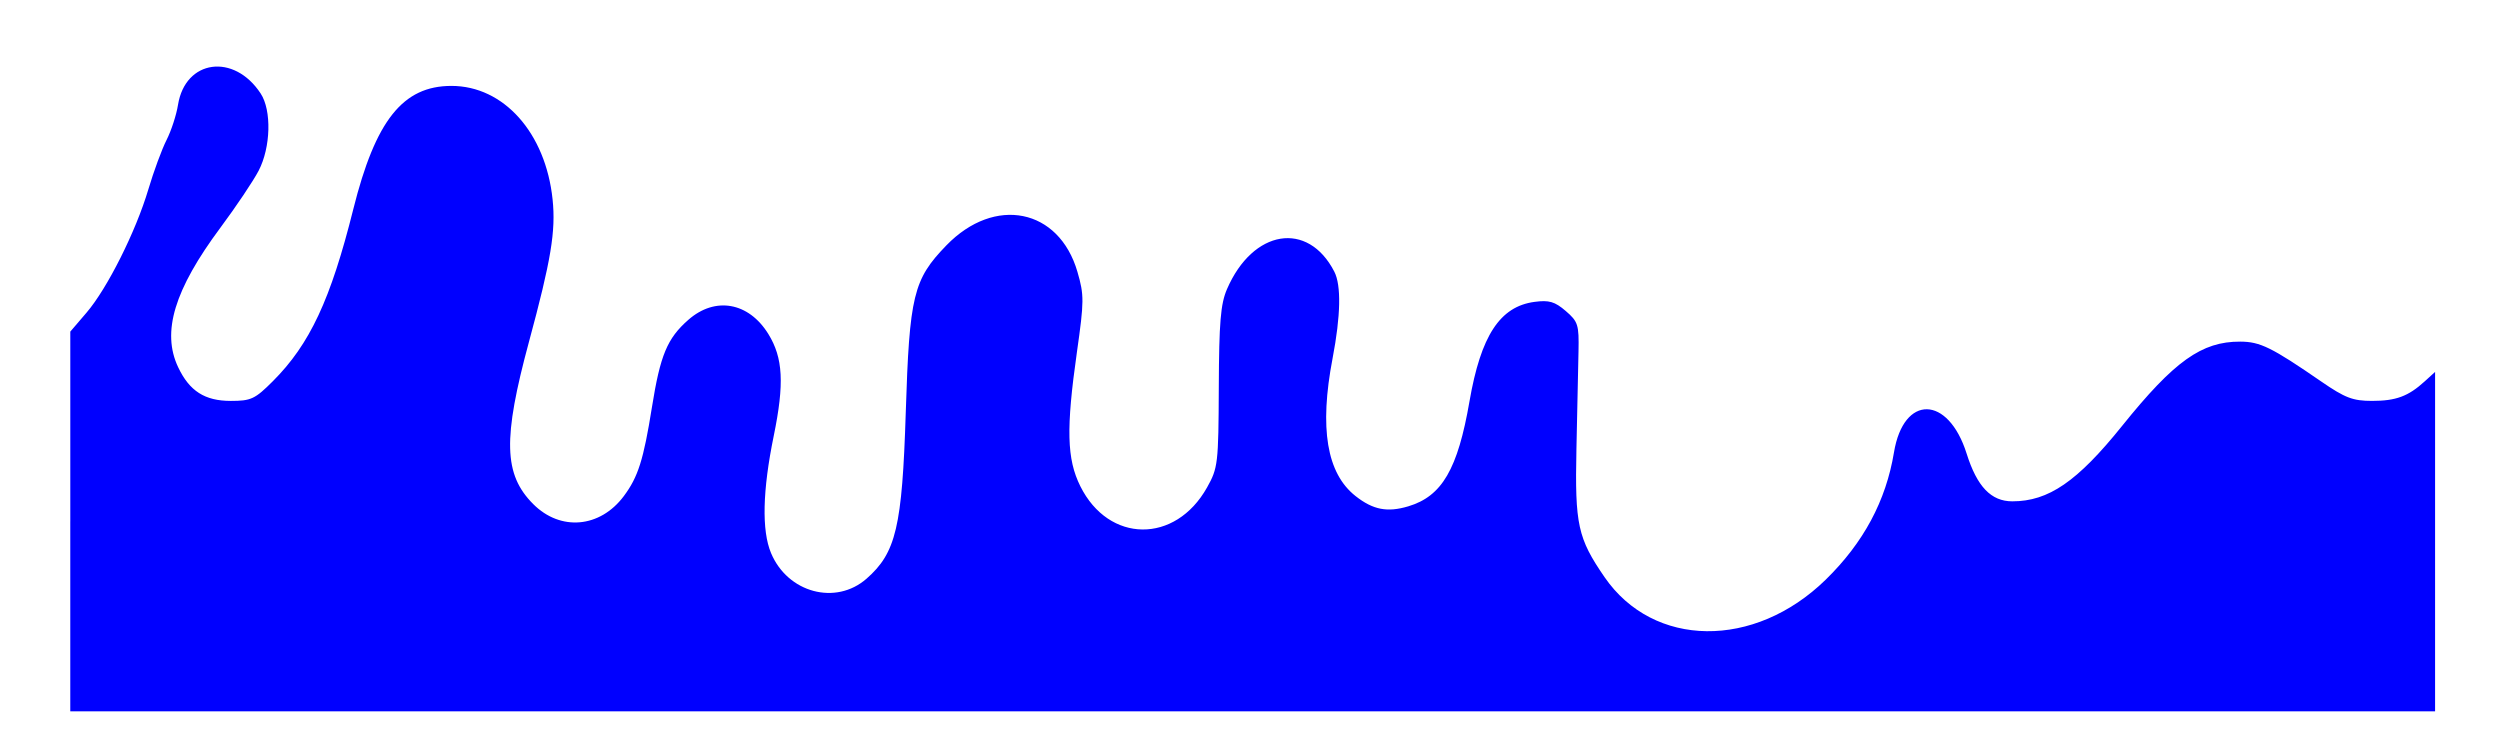
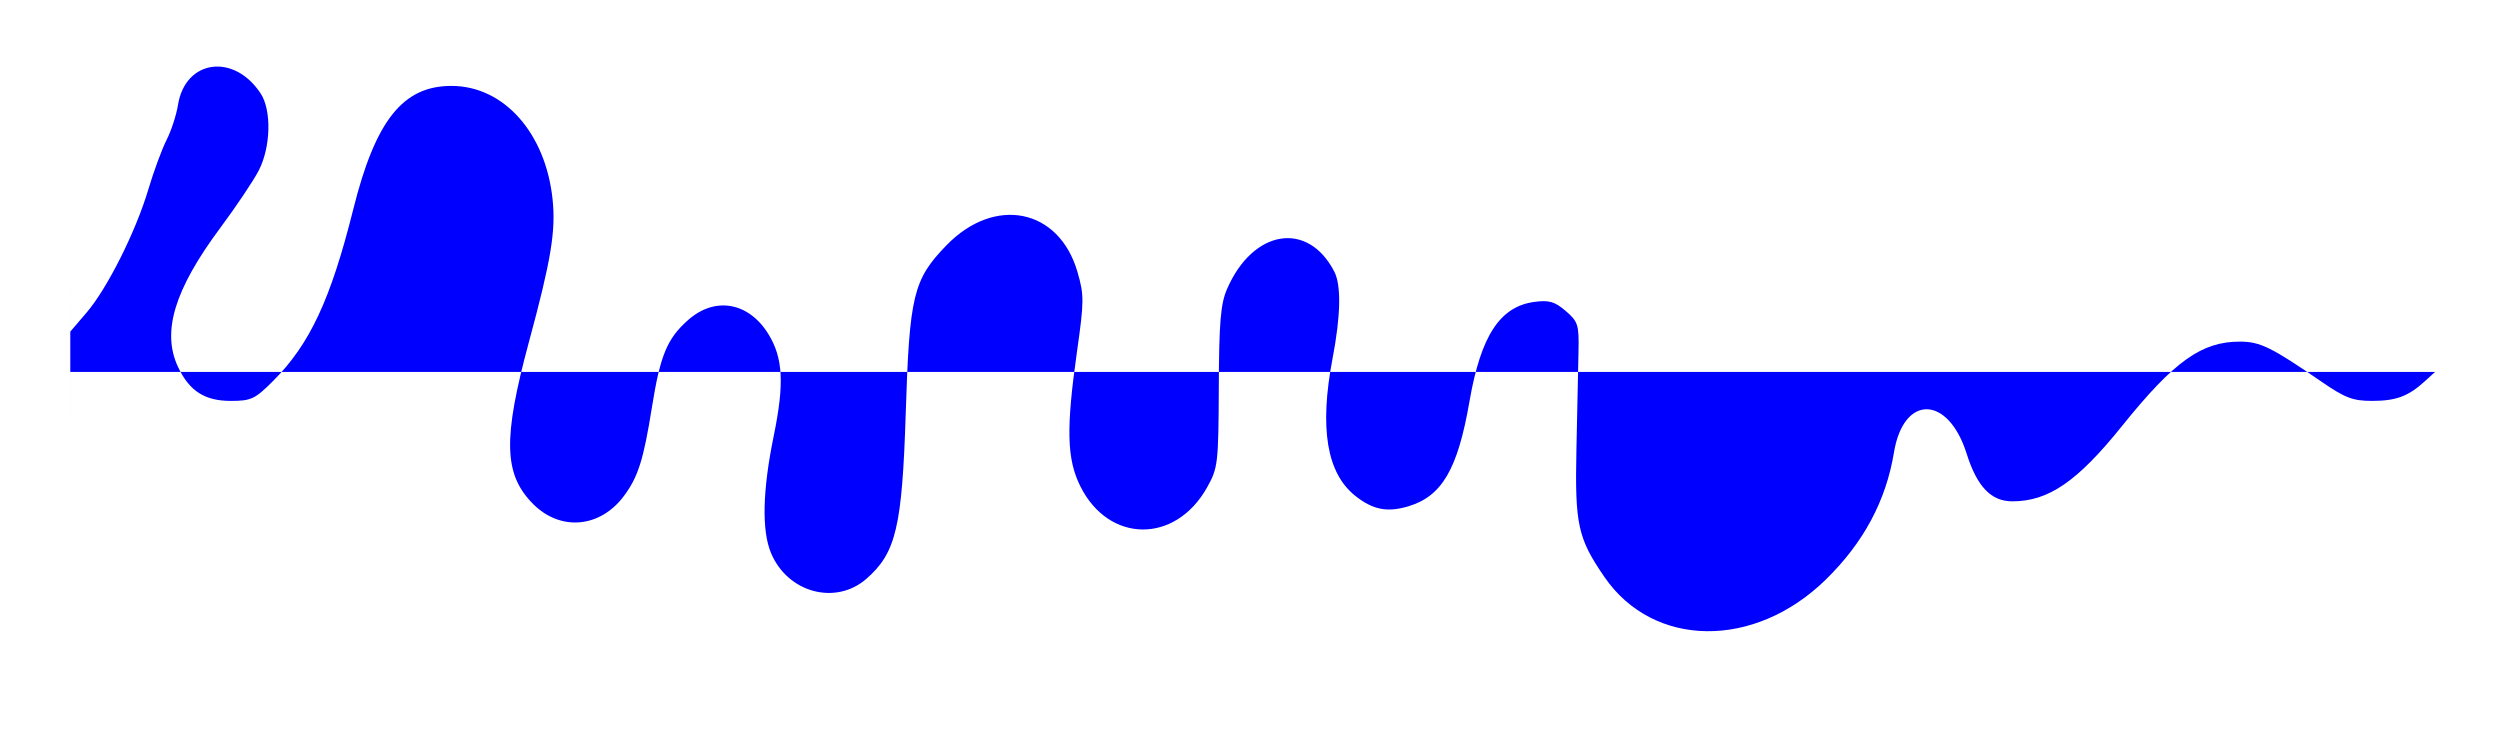
<svg xmlns="http://www.w3.org/2000/svg" viewBox="0 0 1000 300">
  <defs>
    <filter id="a" height="1.5" width="1.5" color-interpolation-filters="sRGB" y="-.25" x="-.25">
      <feGaussianBlur stdDeviation="4" result="result8" />
      <feTurbulence baseFrequency="0.01 0.01" seed="50" result="result7" numOctaves="7" />
      <feColorMatrix values="1 0 0 0 0 0 1 0 0 0 0 0 1 0 0 0 0 0 1.4 0" result="result5" />
      <feComposite operator="in" in="result5" in2="result8" result="result6" />
      <feDisplacementMap scale="100" in2="result6" result="result4" in="result5" />
      <feFlood result="result9" flood-color="#E0E0E0" />
      <feComposite operator="atop" in2="result4" result="result2" />
      <feComposite operator="atop" result="result9" in2="SourceGraphic" in="result2" />
      <feBlend mode="darken" in2="result9" result="fbSourceGraphic" />
      <feGaussianBlur result="result0" stdDeviation="5" in="fbSourceGraphic" />
      <feSpecularLighting lighting-color="#fff" specularConstant=".8" result="result1" specularExponent="30" in="result0" surfaceScale="8">
        <feDistantLight elevation="55" azimuth="235" />
      </feSpecularLighting>
      <feComposite result="result2" operator="in" in2="fbSourceGraphic" in="result1" />
      <feComposite in2="result2" k3="1" k2="1" result="result4" in="fbSourceGraphic" operator="arithmetic" />
    </filter>
  </defs>
-   <path d="M28.121 960.95v-75.949l6.504-7.595c8.297-9.688 19.704-32.438 24.71-49.279 2.14-7.204 5.421-16.105 7.29-19.779 1.87-3.674 3.928-9.99 4.575-14.036 2.902-18.149 22.4-20.83 33.07-4.547 4.428 6.76 4.045 21.517-.802 30.852-2.118 4.078-9.008 14.35-15.311 22.826-18.444 24.803-23.57 41.742-16.892 55.816 4.527 9.542 10.666 13.466 21.063 13.466 8.096 0 9.67-.738 16.822-7.89 14.778-14.778 23.122-32.625 32.169-68.806 8.886-35.539 19.848-49.304 39.262-49.304 20.919 0 37.674 18.806 40.454 45.407 1.322 12.65-.606 24.281-9.422 56.854-10.54 38.937-10.17 53.167 1.692 65.028 10.912 10.912 26.714 9.514 36.218-3.204 5.719-7.652 7.888-14.509 11.247-35.552 3.332-20.873 6.112-27.543 14.576-34.975 10.732-9.423 24.126-7.044 31.99 5.682 5.897 9.54 6.444 19.87 2.158 40.742-4.488 21.85-4.86 37.84-1.091 46.86 6.649 15.913 25.895 21.083 38.215 10.265 11.8-10.36 14.24-20.716 15.683-66.542 1.47-46.723 3.028-53.132 16.239-66.767 19.345-19.967 45.06-14.78 52.43 10.574 2.706 9.306 2.69 11.748-.208 32.127-4.356 30.638-4.047 42.764 1.366 53.636 11.381 22.855 38.01 23.112 50.687.49 4.368-7.794 4.571-9.533 4.7-40.104.109-26.009.72-33.31 3.282-39.236 10.343-23.91 32.36-27.498 42.92-6.992 2.816 5.466 2.575 17.62-.684 34.655-5.36 28.01-2.352 46.042 9.197 55.127 6.993 5.5 12.7 6.608 21.094 4.092 13.473-4.036 19.773-14.847 24.468-41.988 4.544-26.264 12.166-37.932 25.991-39.786 5.843-.783 8.135-.116 12.506 3.642 4.937 4.244 5.333 5.5 5.109 16.174-.134 6.365-.507 23.9-.828 38.964-.649 30.335.54 35.762 11.246 51.321 19.562 28.432 59.932 28.895 88.465 1.015 15.126-14.78 24.1-31.514 27.304-50.912 3.838-23.24 21.678-22.933 29.065.499 4.161 13.203 9.787 19.078 18.269 19.078 14.498 0 26.015-7.91 43.91-30.161 20.877-25.955 31.847-33.783 47.259-33.722 7.987.031 12.55 2.278 32.399 15.948 9.536 6.568 12.657 7.76 20.31 7.76 9.613 0 14.504-1.816 21.128-7.85l4.108-3.742V1036.9H28.113v-75.95z" filter="url(#a)" fill="#00f" transform="translate(0 -752.36)" />
+   <path d="M28.121 960.95v-75.949l6.504-7.595c8.297-9.688 19.704-32.438 24.71-49.279 2.14-7.204 5.421-16.105 7.29-19.779 1.87-3.674 3.928-9.99 4.575-14.036 2.902-18.149 22.4-20.83 33.07-4.547 4.428 6.76 4.045 21.517-.802 30.852-2.118 4.078-9.008 14.35-15.311 22.826-18.444 24.803-23.57 41.742-16.892 55.816 4.527 9.542 10.666 13.466 21.063 13.466 8.096 0 9.67-.738 16.822-7.89 14.778-14.778 23.122-32.625 32.169-68.806 8.886-35.539 19.848-49.304 39.262-49.304 20.919 0 37.674 18.806 40.454 45.407 1.322 12.65-.606 24.281-9.422 56.854-10.54 38.937-10.17 53.167 1.692 65.028 10.912 10.912 26.714 9.514 36.218-3.204 5.719-7.652 7.888-14.509 11.247-35.552 3.332-20.873 6.112-27.543 14.576-34.975 10.732-9.423 24.126-7.044 31.99 5.682 5.897 9.54 6.444 19.87 2.158 40.742-4.488 21.85-4.86 37.84-1.091 46.86 6.649 15.913 25.895 21.083 38.215 10.265 11.8-10.36 14.24-20.716 15.683-66.542 1.47-46.723 3.028-53.132 16.239-66.767 19.345-19.967 45.06-14.78 52.43 10.574 2.706 9.306 2.69 11.748-.208 32.127-4.356 30.638-4.047 42.764 1.366 53.636 11.381 22.855 38.01 23.112 50.687.49 4.368-7.794 4.571-9.533 4.7-40.104.109-26.009.72-33.31 3.282-39.236 10.343-23.91 32.36-27.498 42.92-6.992 2.816 5.466 2.575 17.62-.684 34.655-5.36 28.01-2.352 46.042 9.197 55.127 6.993 5.5 12.7 6.608 21.094 4.092 13.473-4.036 19.773-14.847 24.468-41.988 4.544-26.264 12.166-37.932 25.991-39.786 5.843-.783 8.135-.116 12.506 3.642 4.937 4.244 5.333 5.5 5.109 16.174-.134 6.365-.507 23.9-.828 38.964-.649 30.335.54 35.762 11.246 51.321 19.562 28.432 59.932 28.895 88.465 1.015 15.126-14.78 24.1-31.514 27.304-50.912 3.838-23.24 21.678-22.933 29.065.499 4.161 13.203 9.787 19.078 18.269 19.078 14.498 0 26.015-7.91 43.91-30.161 20.877-25.955 31.847-33.783 47.259-33.722 7.987.031 12.55 2.278 32.399 15.948 9.536 6.568 12.657 7.76 20.31 7.76 9.613 0 14.504-1.816 21.128-7.85l4.108-3.742H28.113v-75.95z" filter="url(#a)" fill="#00f" transform="translate(0 -752.36)" />
</svg>